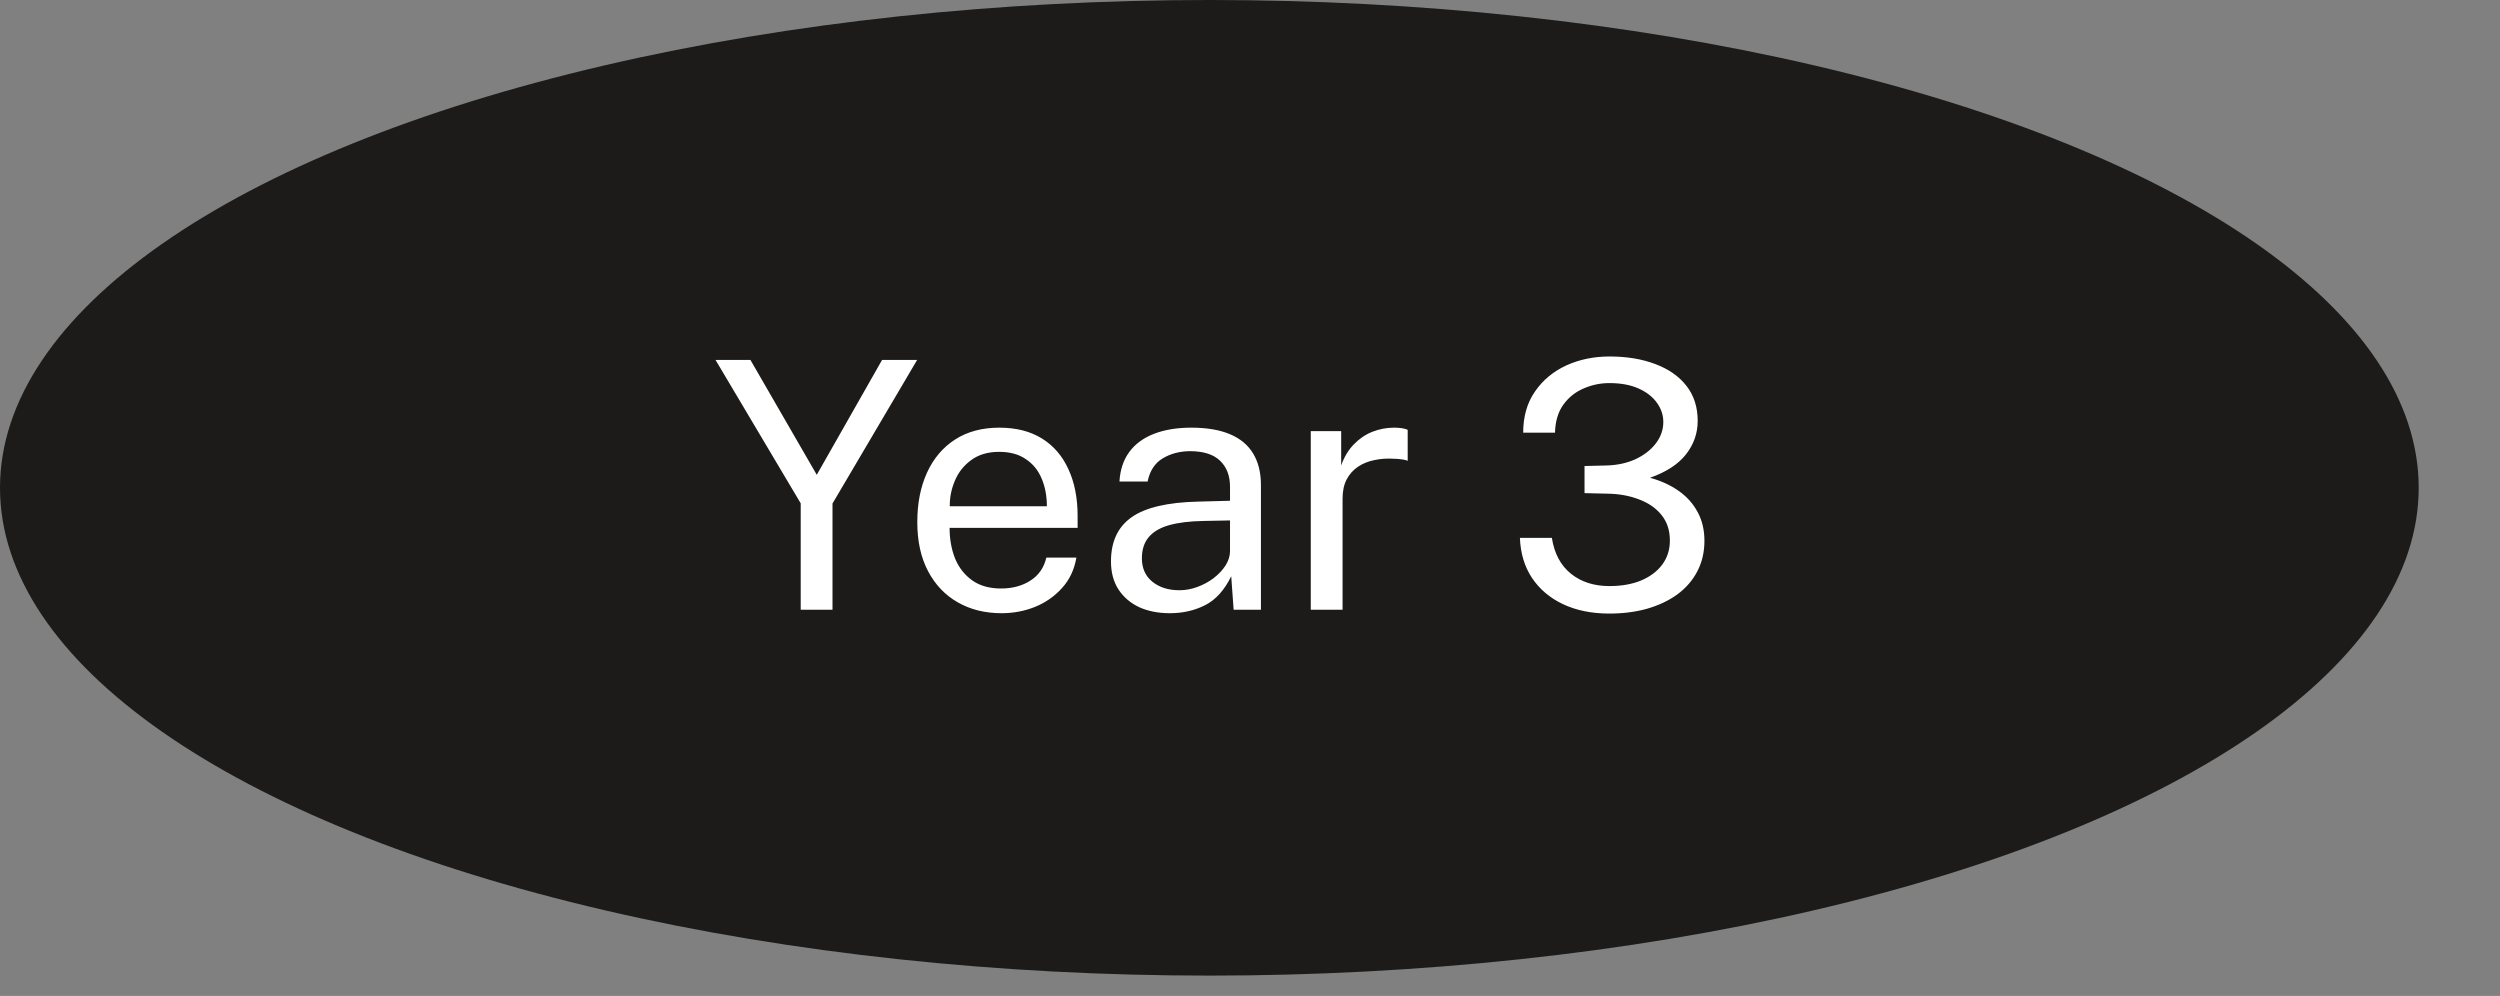
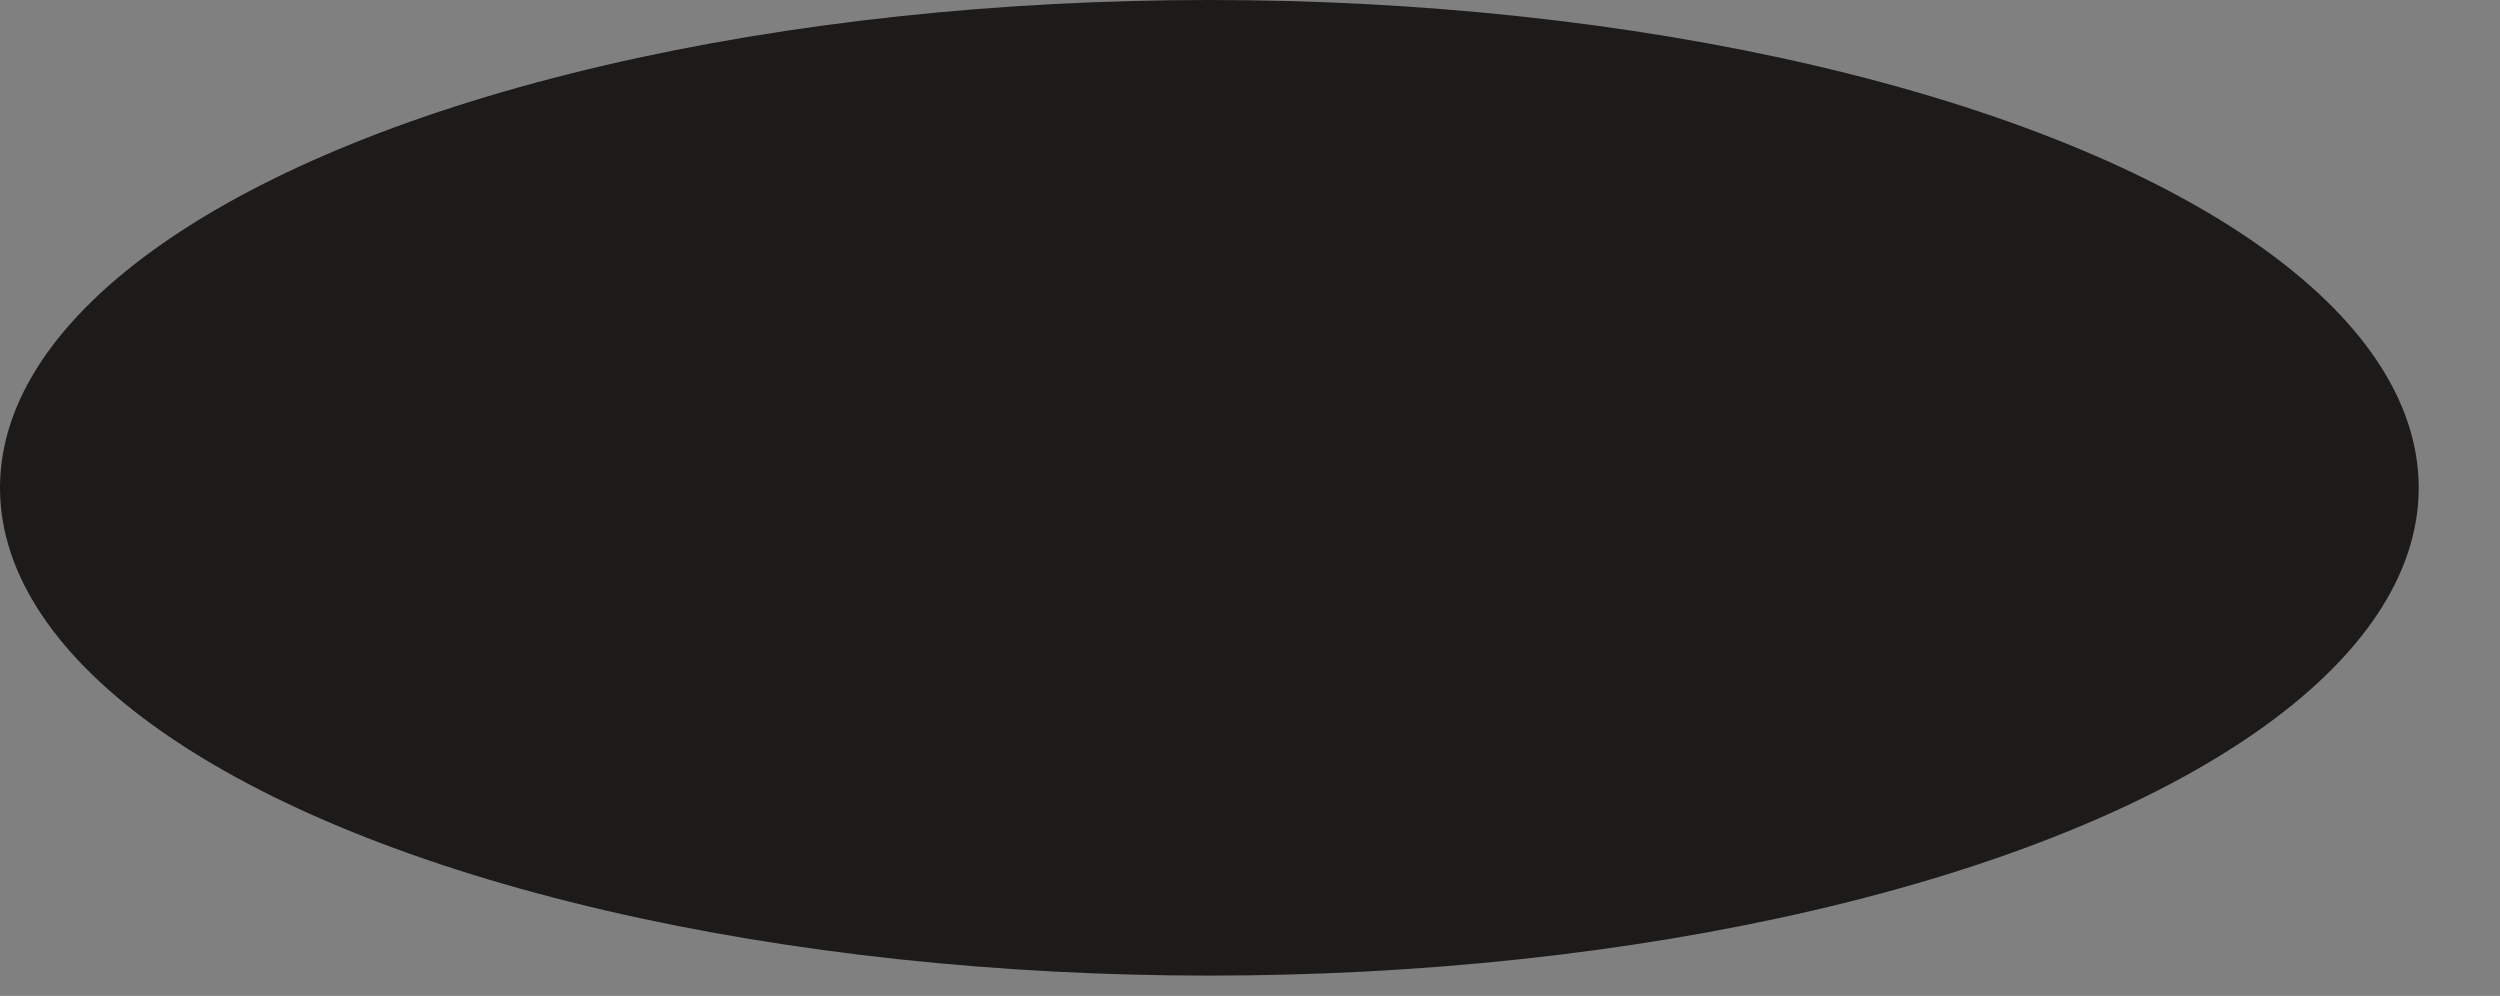
<svg xmlns="http://www.w3.org/2000/svg" width="123" height="49" viewBox="0 0 123 49" fill="none">
  <rect x="0" y="0" width="123" height="49" fill="#808080" stroke="none" />
  <ellipse cx="59.5" cy="24" rx="59.5" ry="24" fill="#1C1B1A" />
-   <path d="M39.395 30V24.764L35.204 17.709H36.921L40.185 23.361L43.398 17.709H45.123L40.959 24.773V30H39.395ZM49.279 30.17C48.463 30.17 47.743 29.991 47.12 29.634C46.496 29.277 46.009 28.765 45.658 28.096C45.306 27.427 45.131 26.625 45.131 25.691C45.131 24.767 45.289 23.956 45.607 23.259C45.924 22.562 46.383 22.018 46.984 21.628C47.59 21.236 48.318 21.041 49.168 21.041C49.995 21.041 50.695 21.22 51.268 21.576C51.84 21.933 52.273 22.438 52.568 23.09C52.868 23.735 53.019 24.503 53.019 25.393V25.971H46.72C46.72 26.526 46.811 27.031 46.992 27.484C47.179 27.932 47.46 28.289 47.834 28.555C48.208 28.821 48.681 28.954 49.253 28.954C49.814 28.954 50.296 28.824 50.698 28.564C51.106 28.303 51.367 27.926 51.48 27.433H52.959C52.857 28.028 52.619 28.529 52.245 28.938C51.877 29.346 51.432 29.654 50.911 29.864C50.395 30.068 49.851 30.17 49.279 30.17ZM46.729 24.909H51.506C51.506 24.404 51.421 23.951 51.251 23.549C51.081 23.14 50.82 22.82 50.469 22.588C50.123 22.35 49.687 22.231 49.16 22.231C48.61 22.231 48.154 22.364 47.791 22.631C47.428 22.891 47.159 23.228 46.984 23.642C46.808 24.05 46.723 24.472 46.729 24.909ZM57.559 30.17C56.986 30.17 56.482 30.071 56.045 29.872C55.615 29.669 55.275 29.377 55.026 28.997C54.782 28.617 54.66 28.158 54.66 27.62C54.66 26.645 55 25.92 55.68 25.444C56.36 24.968 57.451 24.713 58.953 24.679L60.517 24.637V23.948C60.517 23.41 60.355 22.985 60.032 22.673C59.709 22.356 59.21 22.197 58.536 22.197C58.032 22.203 57.587 22.322 57.202 22.554C56.816 22.786 56.57 23.166 56.462 23.693H55.077C55.111 23.121 55.269 22.639 55.553 22.248C55.842 21.851 56.247 21.551 56.768 21.347C57.289 21.143 57.904 21.041 58.612 21.041C59.377 21.041 60.012 21.149 60.517 21.364C61.026 21.579 61.406 21.897 61.656 22.316C61.91 22.735 62.038 23.251 62.038 23.863V30H60.695L60.576 28.351C60.242 29.037 59.811 29.513 59.284 29.779C58.763 30.04 58.188 30.17 57.559 30.17ZM58.026 29.04C58.326 29.04 58.621 28.986 58.91 28.878C59.205 28.77 59.471 28.626 59.709 28.445C59.953 28.258 60.148 28.051 60.295 27.824C60.443 27.592 60.517 27.354 60.517 27.11V25.605L59.216 25.631C58.542 25.642 57.981 25.71 57.533 25.835C57.085 25.96 56.748 26.155 56.522 26.422C56.295 26.688 56.181 27.036 56.181 27.467C56.181 27.96 56.354 28.345 56.7 28.623C57.046 28.901 57.488 29.04 58.026 29.04ZM64.49 30V21.211H65.986V22.902C66.133 22.483 66.34 22.137 66.606 21.866C66.873 21.588 67.176 21.381 67.516 21.245C67.862 21.109 68.219 21.041 68.587 21.041C68.717 21.041 68.845 21.049 68.969 21.067C69.094 21.084 69.191 21.112 69.258 21.151V22.673C69.174 22.633 69.063 22.608 68.927 22.596C68.797 22.579 68.686 22.571 68.596 22.571C68.244 22.548 67.915 22.571 67.609 22.639C67.303 22.701 67.034 22.812 66.802 22.971C66.57 23.129 66.385 23.339 66.249 23.599C66.119 23.855 66.054 24.166 66.054 24.535V30H64.49ZM79.123 30.187C78.279 30.181 77.534 30.026 76.888 29.72C76.248 29.413 75.743 28.986 75.375 28.436C75.007 27.881 74.808 27.223 74.78 26.464H76.352C76.471 27.229 76.783 27.816 77.287 28.224C77.792 28.631 78.424 28.835 79.183 28.835C79.784 28.835 80.308 28.742 80.755 28.555C81.203 28.362 81.549 28.099 81.792 27.765C82.036 27.43 82.158 27.039 82.158 26.591C82.158 26.099 82.022 25.682 81.75 25.342C81.478 25.002 81.107 24.744 80.636 24.569C80.166 24.387 79.642 24.294 79.064 24.288L77.959 24.262V22.928L79.013 22.902C79.551 22.891 80.033 22.789 80.458 22.596C80.883 22.398 81.217 22.14 81.461 21.823C81.71 21.5 81.835 21.146 81.835 20.761C81.835 20.421 81.73 20.106 81.52 19.817C81.311 19.522 81.007 19.287 80.611 19.111C80.22 18.936 79.744 18.848 79.183 18.848C78.741 18.848 78.319 18.936 77.916 19.111C77.514 19.282 77.183 19.545 76.922 19.902C76.661 20.259 76.522 20.721 76.505 21.288H74.941C74.941 20.494 75.134 19.82 75.519 19.265C75.905 18.703 76.418 18.276 77.058 17.981C77.704 17.686 78.415 17.539 79.191 17.539C80.041 17.539 80.792 17.664 81.444 17.913C82.096 18.157 82.606 18.514 82.974 18.984C83.342 19.454 83.526 20.029 83.526 20.709C83.526 21.316 83.334 21.866 82.948 22.358C82.563 22.846 81.974 23.228 81.18 23.506C81.719 23.653 82.189 23.869 82.591 24.152C82.994 24.435 83.305 24.784 83.526 25.198C83.747 25.605 83.858 26.076 83.858 26.608C83.858 27.169 83.739 27.674 83.501 28.122C83.269 28.564 82.94 28.94 82.515 29.252C82.09 29.558 81.588 29.793 81.01 29.957C80.432 30.116 79.803 30.193 79.123 30.187Z" fill="white" />
</svg>